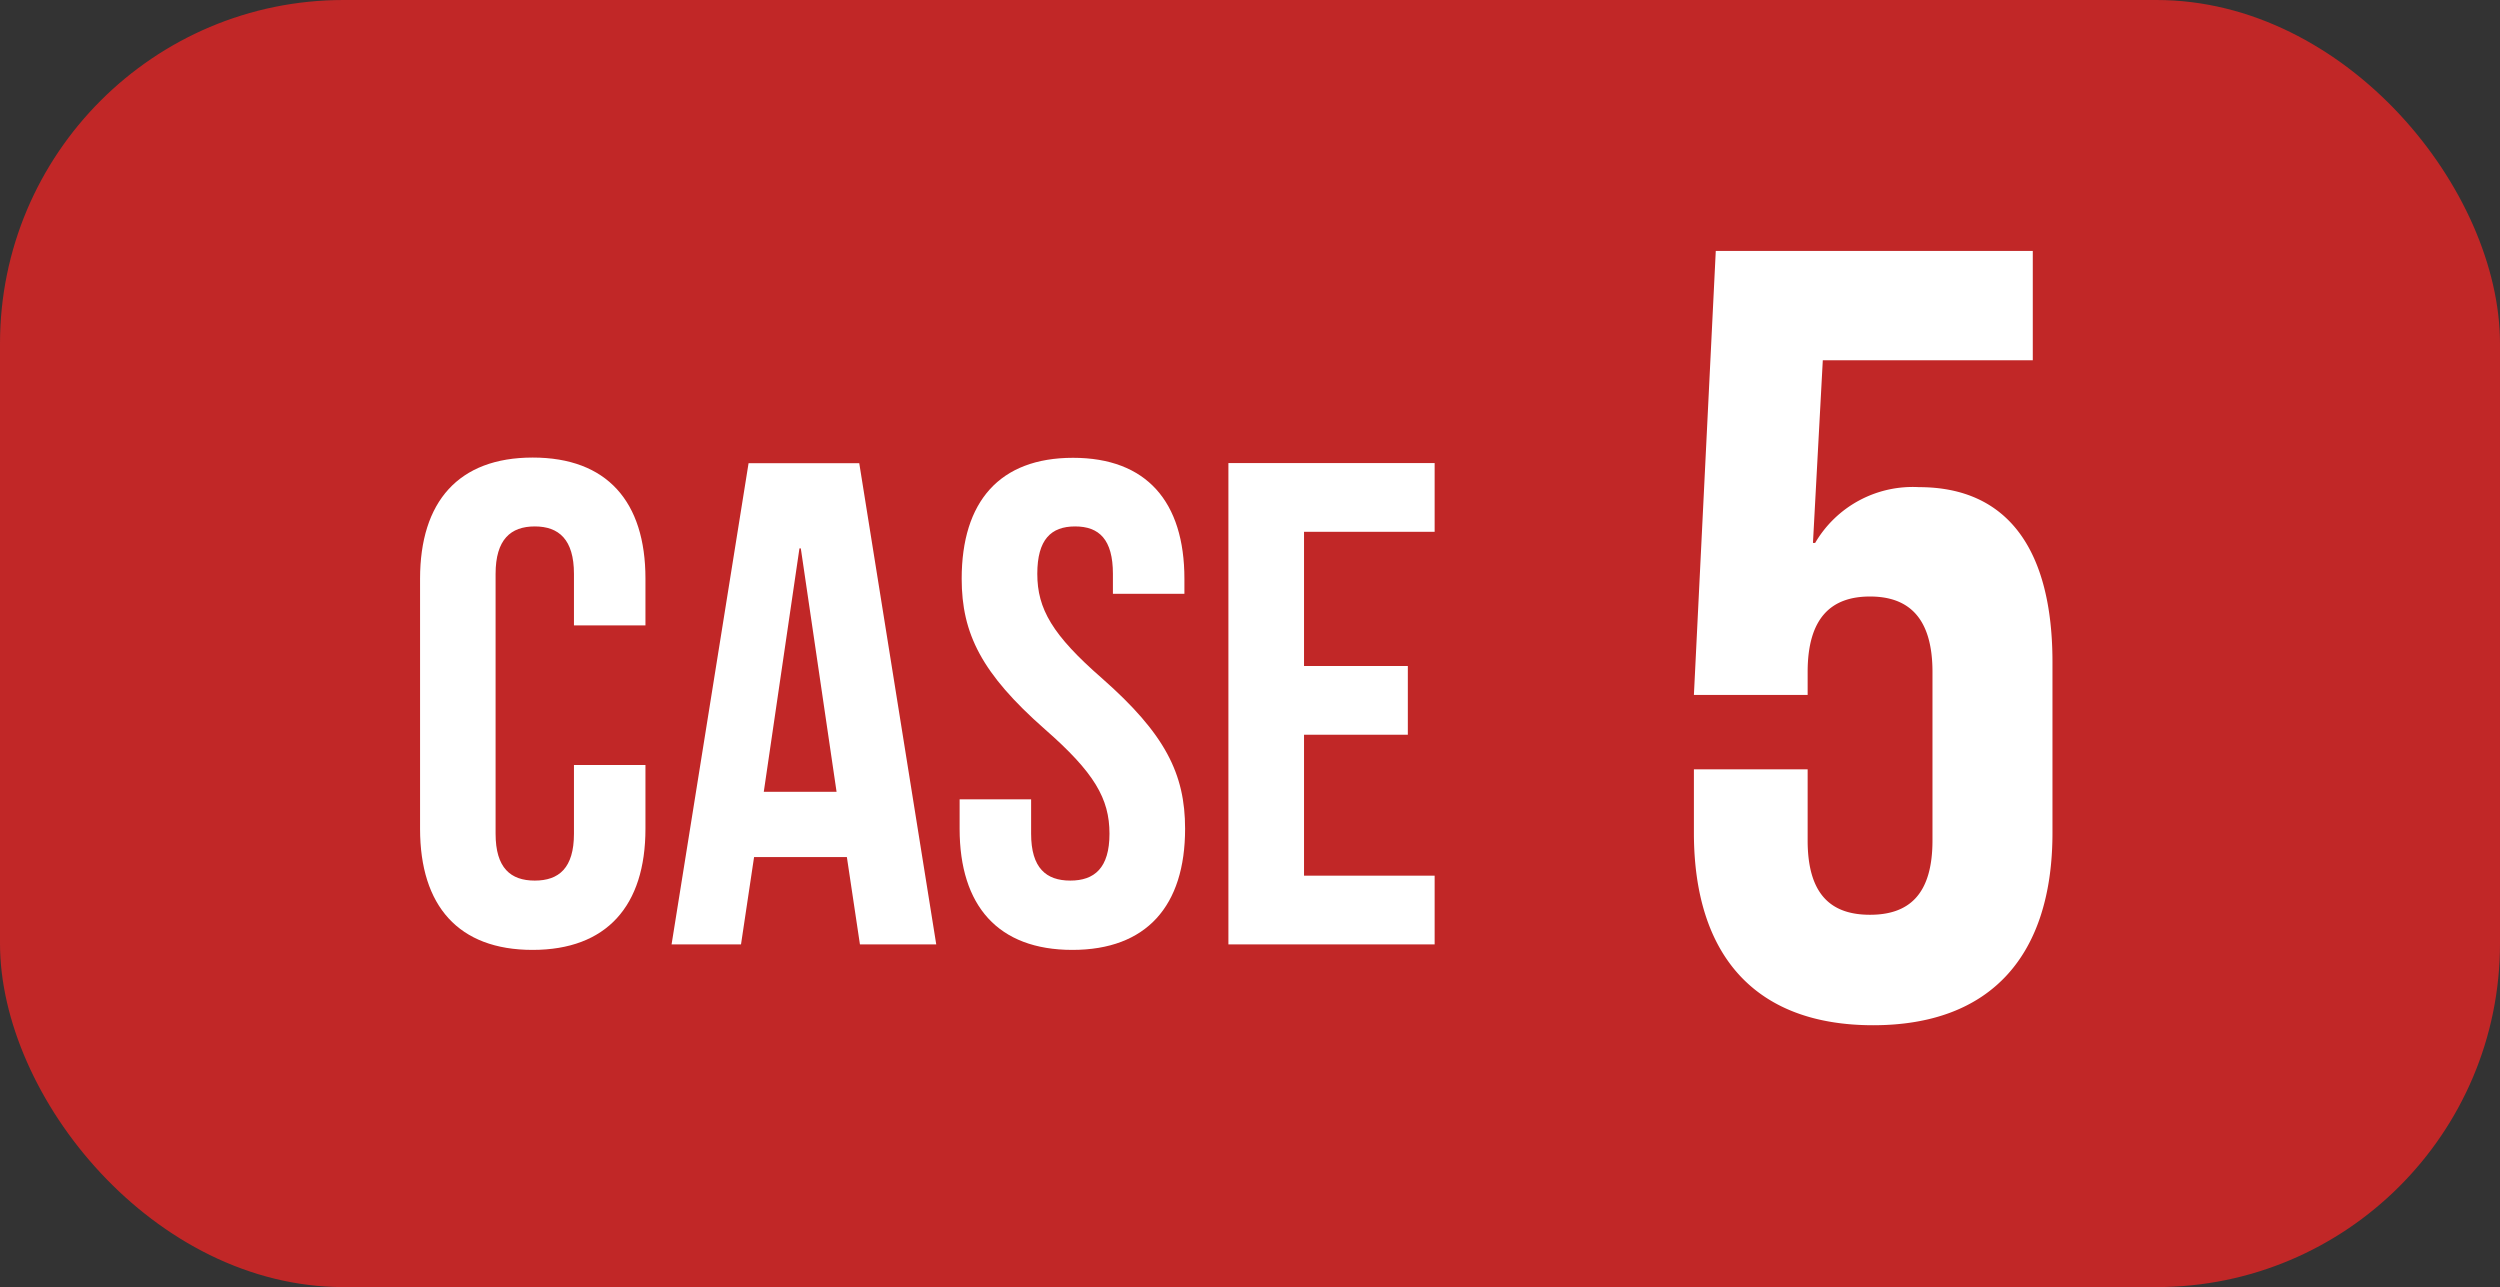
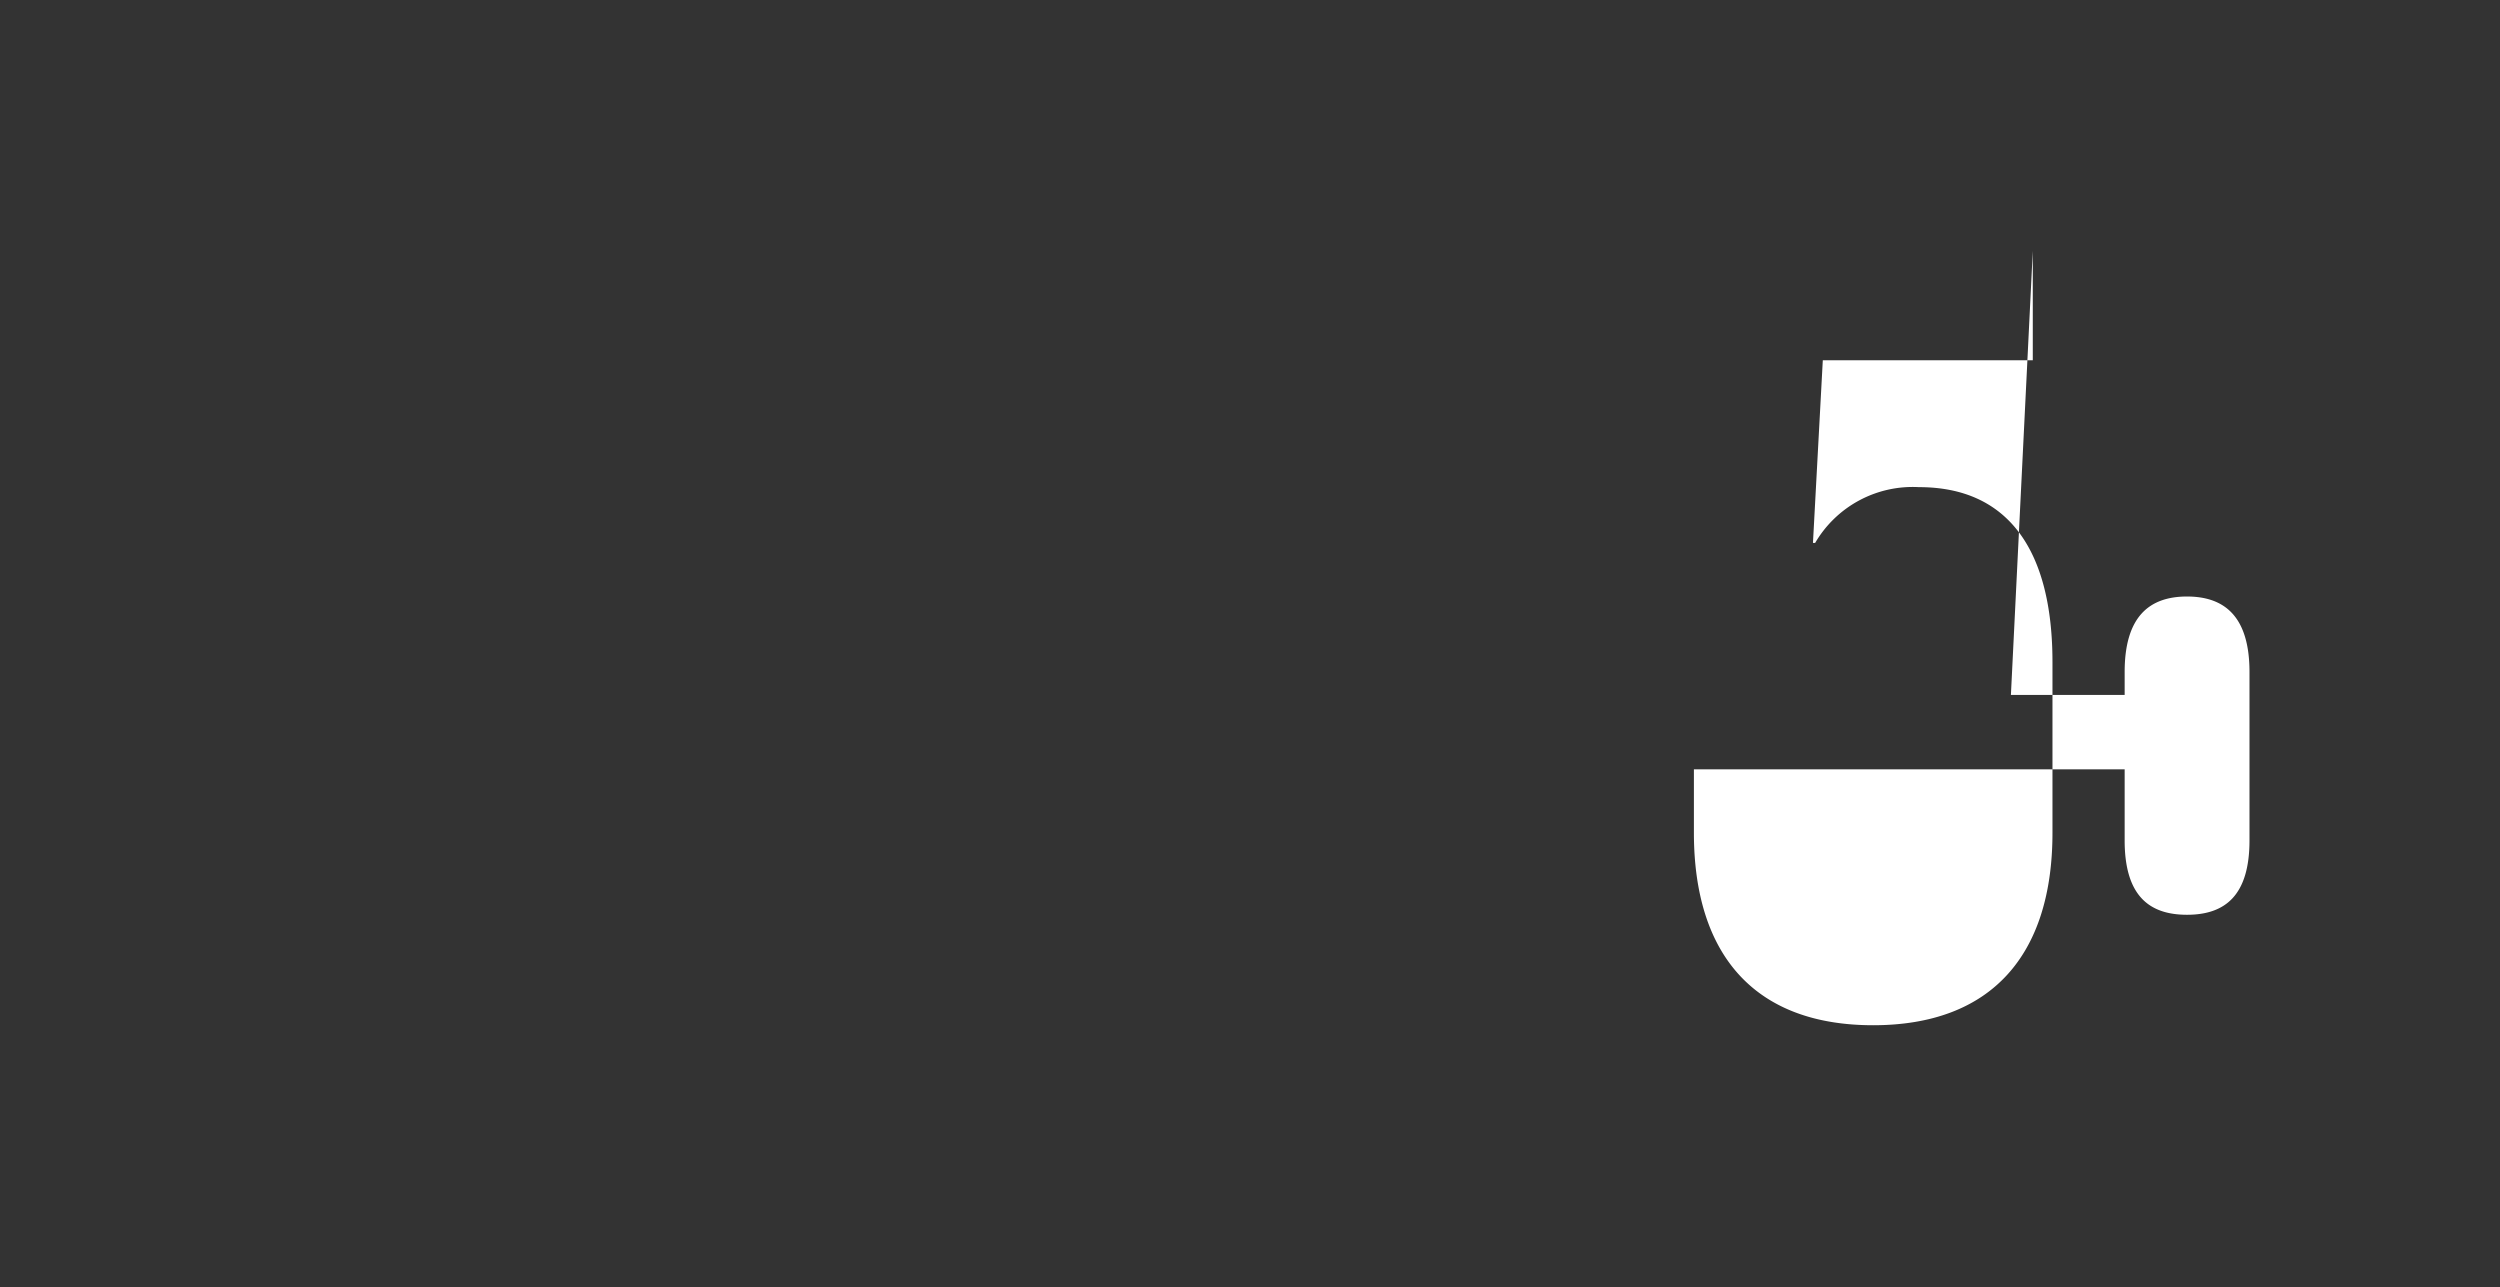
<svg xmlns="http://www.w3.org/2000/svg" width="80.006" height="41.19" viewBox="0 0 80.006 41.19">
  <rect x="0" y="0" width="80.006" height="41.19" fill="#333333" stroke="none" />
  <g id="グループ_716" data-name="グループ 716" transform="translate(-528 -1231)">
-     <rect id="長方形_207" data-name="長方形 207" width="80.006" height="41.19" rx="10.997" transform="translate(528 1231)" fill="#c12727" />
-     <path id="パス_5654" data-name="パス 5654" d="M-11.275-5.742v2.2c0,1.1-.484,1.5-1.254,1.5s-1.254-.4-1.254-1.5v-8.316c0-1.1.484-1.518,1.254-1.518s1.254.418,1.254,1.518v1.65h2.288v-1.5c0-2.464-1.232-3.872-3.608-3.872S-16.2-14.168-16.2-11.7V-3.7C-16.2-1.232-14.971.176-12.6.176S-8.987-1.232-8.987-3.7V-5.742Zm9.13-9.658H-5.687L-8.151,0h2.222l.418-2.794h2.97L-2.123,0H.319Zm-1.914,2.728h.044l1.144,7.788H-5.2Zm5.192.968c0,1.76.638,3.036,2.662,4.818C5.379-5.5,5.863-4.664,5.863-3.542c0,1.1-.484,1.5-1.254,1.5s-1.254-.4-1.254-1.5v-1.1H1.067V-3.7C1.067-1.232,2.3.176,4.675.176S8.283-1.232,8.283-3.7c0-1.76-.638-3.036-2.662-4.818C4.037-9.9,3.553-10.736,3.553-11.858c0-1.1.44-1.518,1.21-1.518s1.21.418,1.21,1.518v.638H8.261V-11.7c0-2.464-1.21-3.872-3.564-3.872S1.133-14.168,1.133-11.7Zm10.956-1.5h4.18v-2.2h-6.6V0h6.6V-2.2h-4.18V-6.71h3.322v-2.2H12.089Z" transform="translate(557.643 1261.223)" fill="#fff" />
-     <path id="パス_5646" data-name="パス 5646" d="M-5.7-7.91v2.03C-5.7-1.96-3.745.28.035.28s5.74-2.24,5.74-6.16v-5.46c0-3.605-1.435-5.6-4.27-5.6A3.616,3.616,0,0,0-1.82-15.155h-.07L-1.575-21h6.72v-3.5H-5l-.7,14.21h3.64v-.735c0-1.75.77-2.415,1.995-2.415s2,.665,2,2.415v5.39c0,1.75-.77,2.38-2,2.38s-1.995-.63-1.995-2.38V-7.91Z" transform="translate(587.909 1263.53)" fill="#fff" />
+     <path id="パス_5646" data-name="パス 5646" d="M-5.7-7.91v2.03C-5.7-1.96-3.745.28.035.28s5.74-2.24,5.74-6.16v-5.46c0-3.605-1.435-5.6-4.27-5.6A3.616,3.616,0,0,0-1.82-15.155h-.07L-1.575-21h6.72v-3.5l-.7,14.21h3.64v-.735c0-1.75.77-2.415,1.995-2.415s2,.665,2,2.415v5.39c0,1.75-.77,2.38-2,2.38s-1.995-.63-1.995-2.38V-7.91Z" transform="translate(587.909 1263.53)" fill="#fff" />
  </g>
</svg>